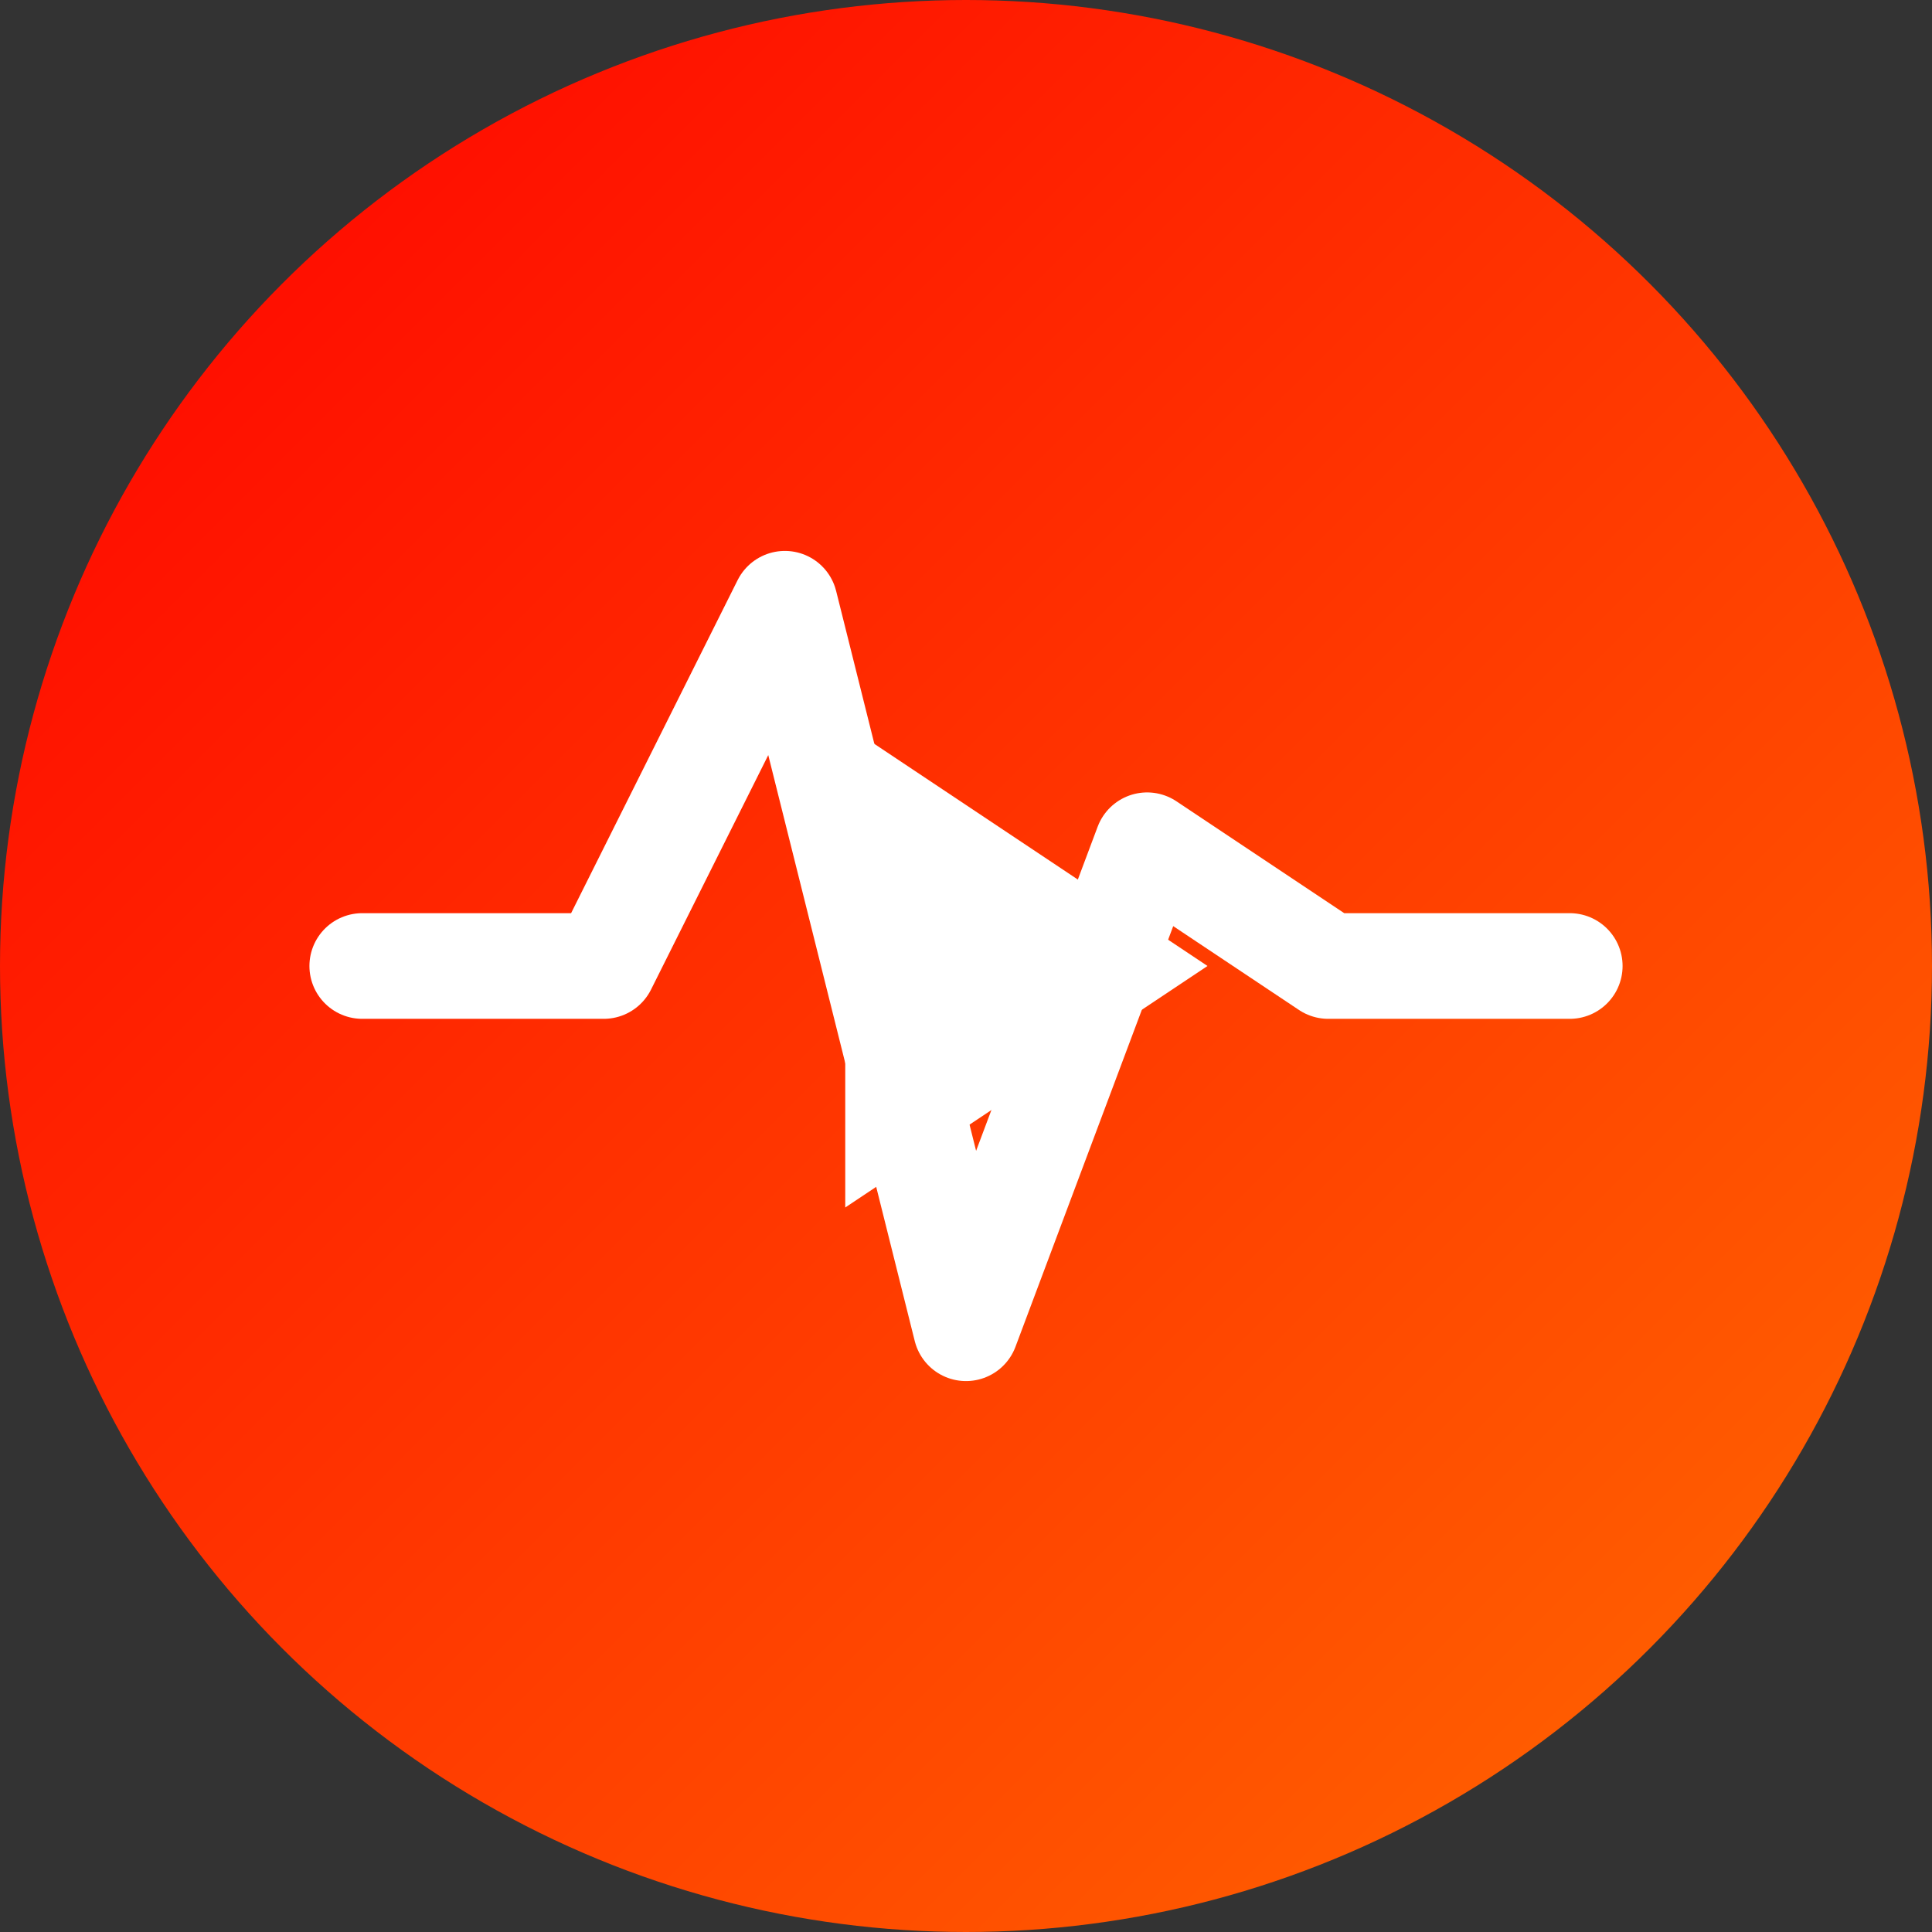
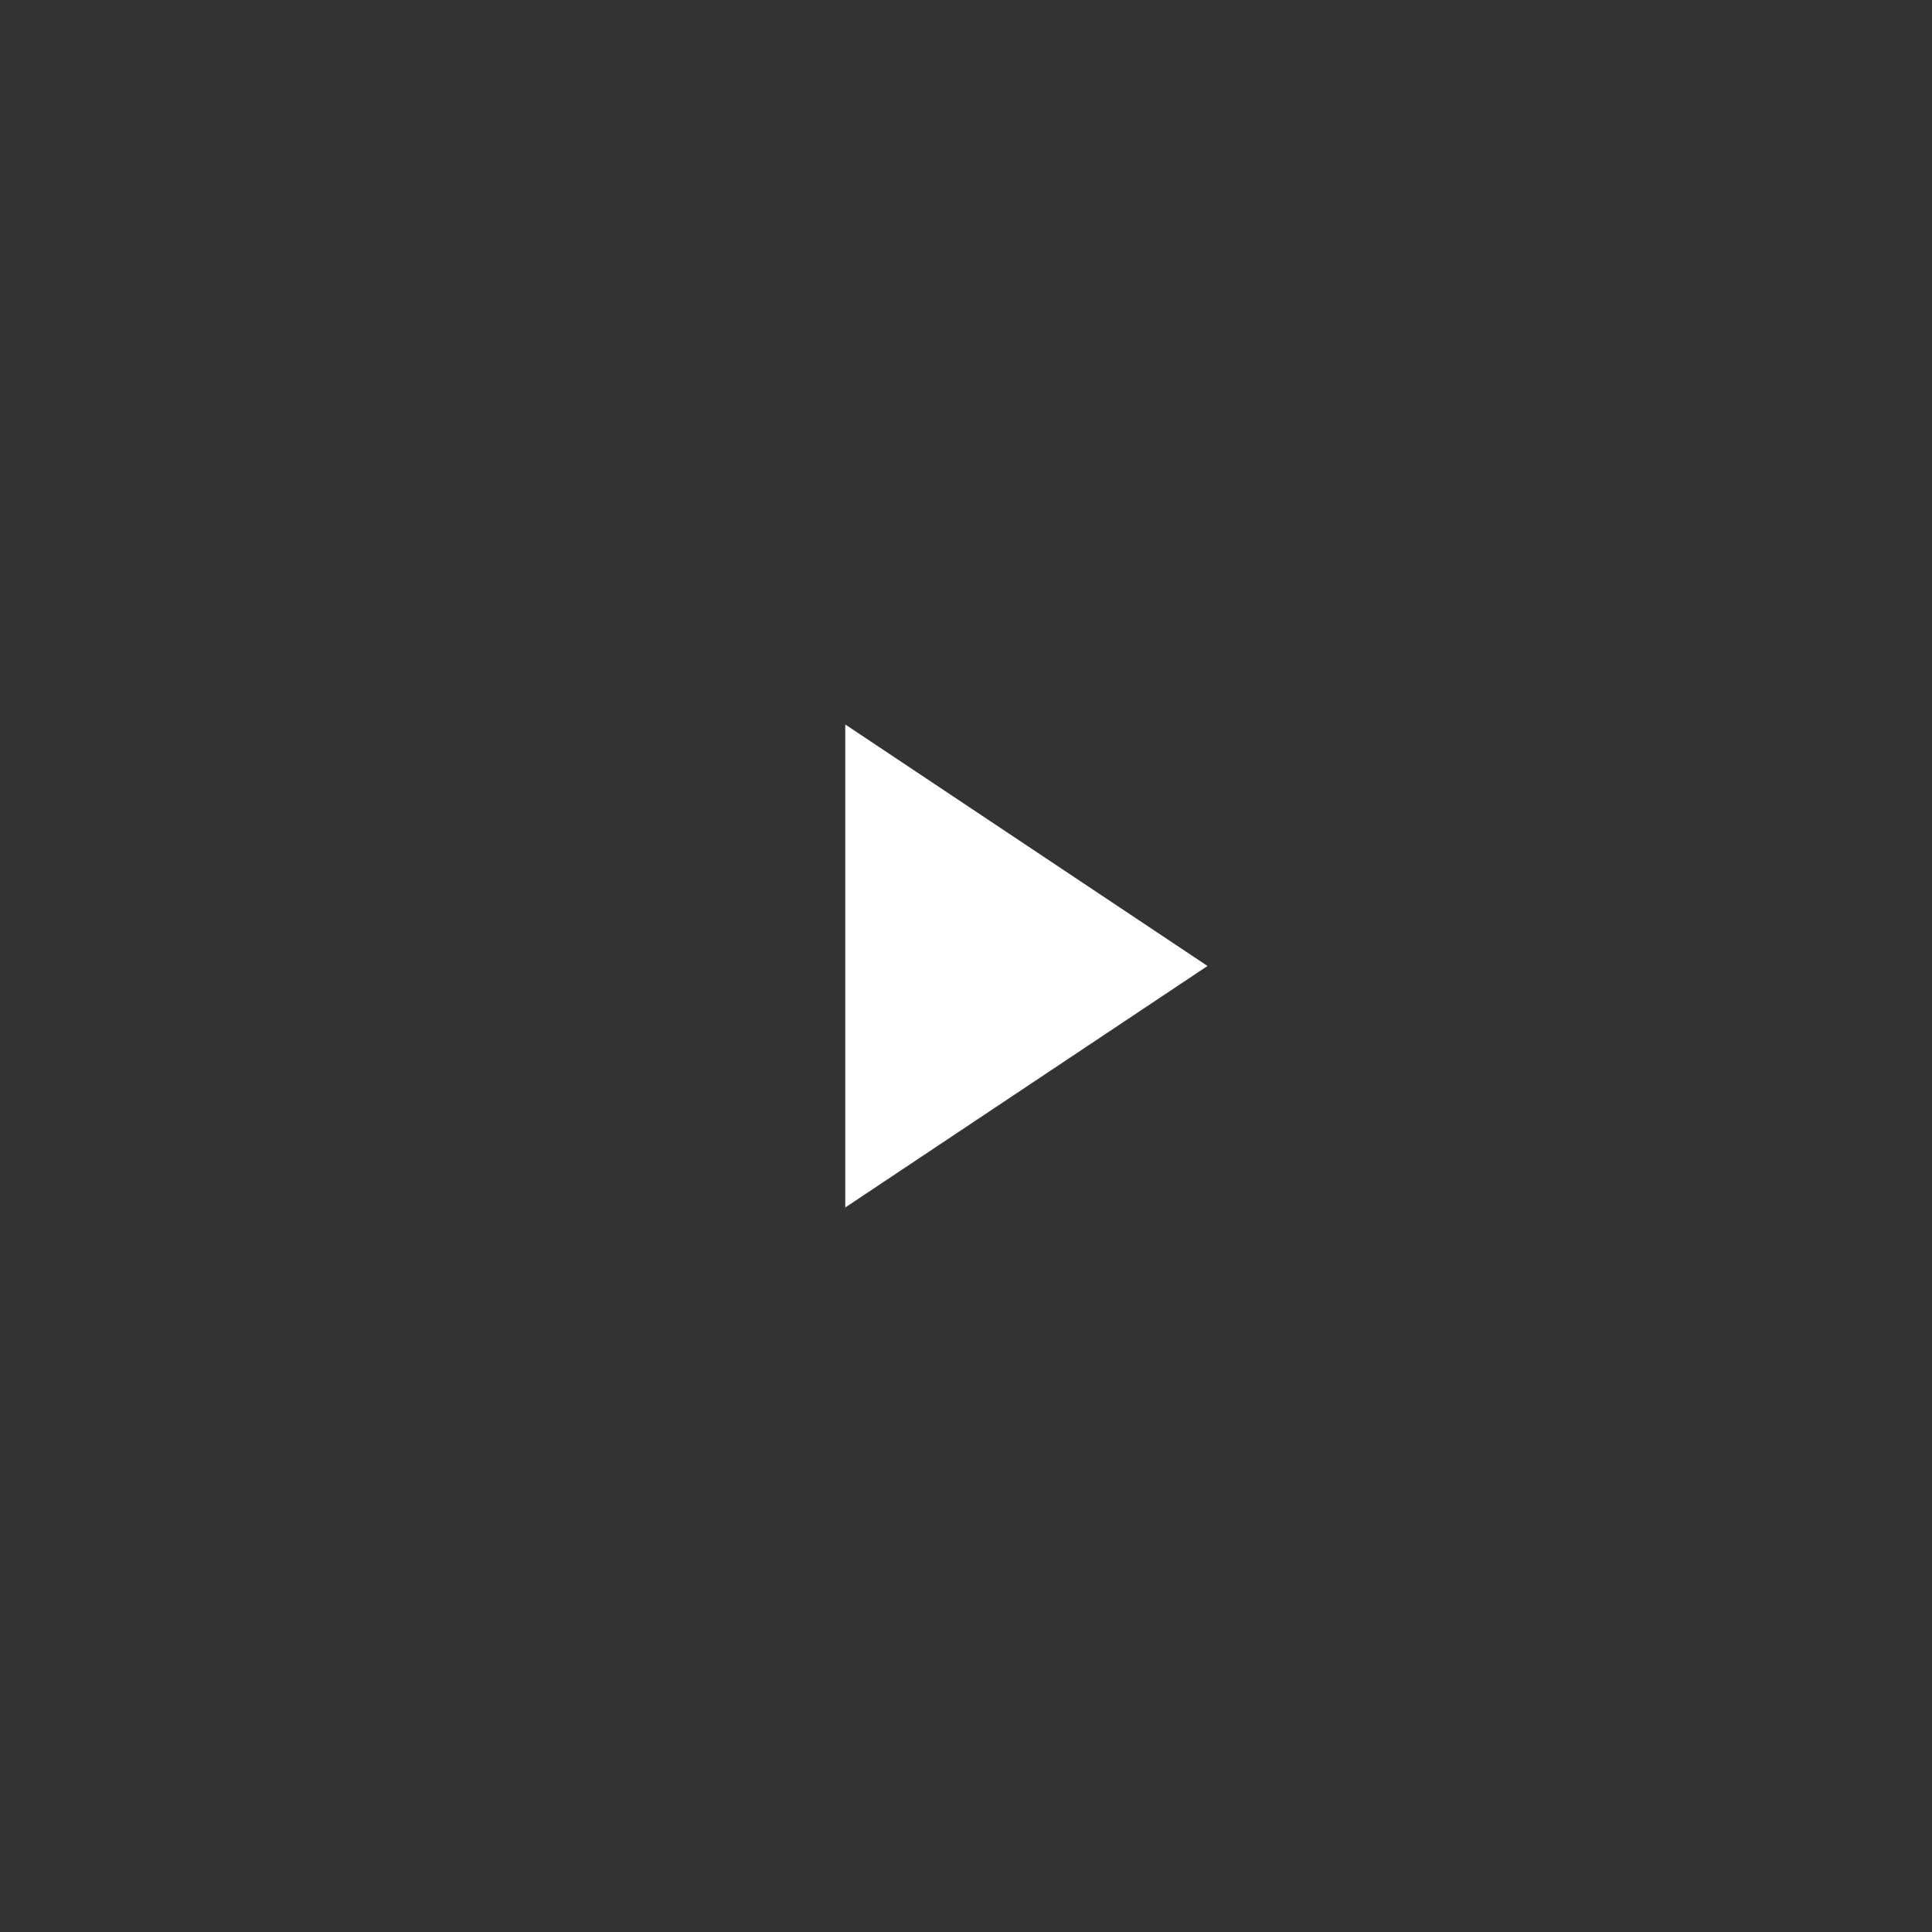
<svg xmlns="http://www.w3.org/2000/svg" width="64" height="64" viewBox="0 0 64 64" fill="none">
  <rect x="0" y="0" width="64" height="64" fill="#333333" stroke="none" />
-   <circle cx="32" cy="32" r="32" fill="url(#gradient)" />
-   <path d="M12 32H20L26 20L32 44L38 28L44 32H52" stroke="white" stroke-width="3.5" stroke-linecap="round" stroke-linejoin="round" />
-   <path d="M28 24L40 32L28 40V24Z" fill="white" />
+   <path d="M28 24L40 32L28 40Z" fill="white" />
  <defs>
    <linearGradient id="gradient" x1="0" y1="0" x2="64" y2="64" gradientUnits="userSpaceOnUse">
      <stop offset="0%" stop-color="#FF0000" />
      <stop offset="100%" stop-color="#FF6B00" />
    </linearGradient>
  </defs>
</svg>